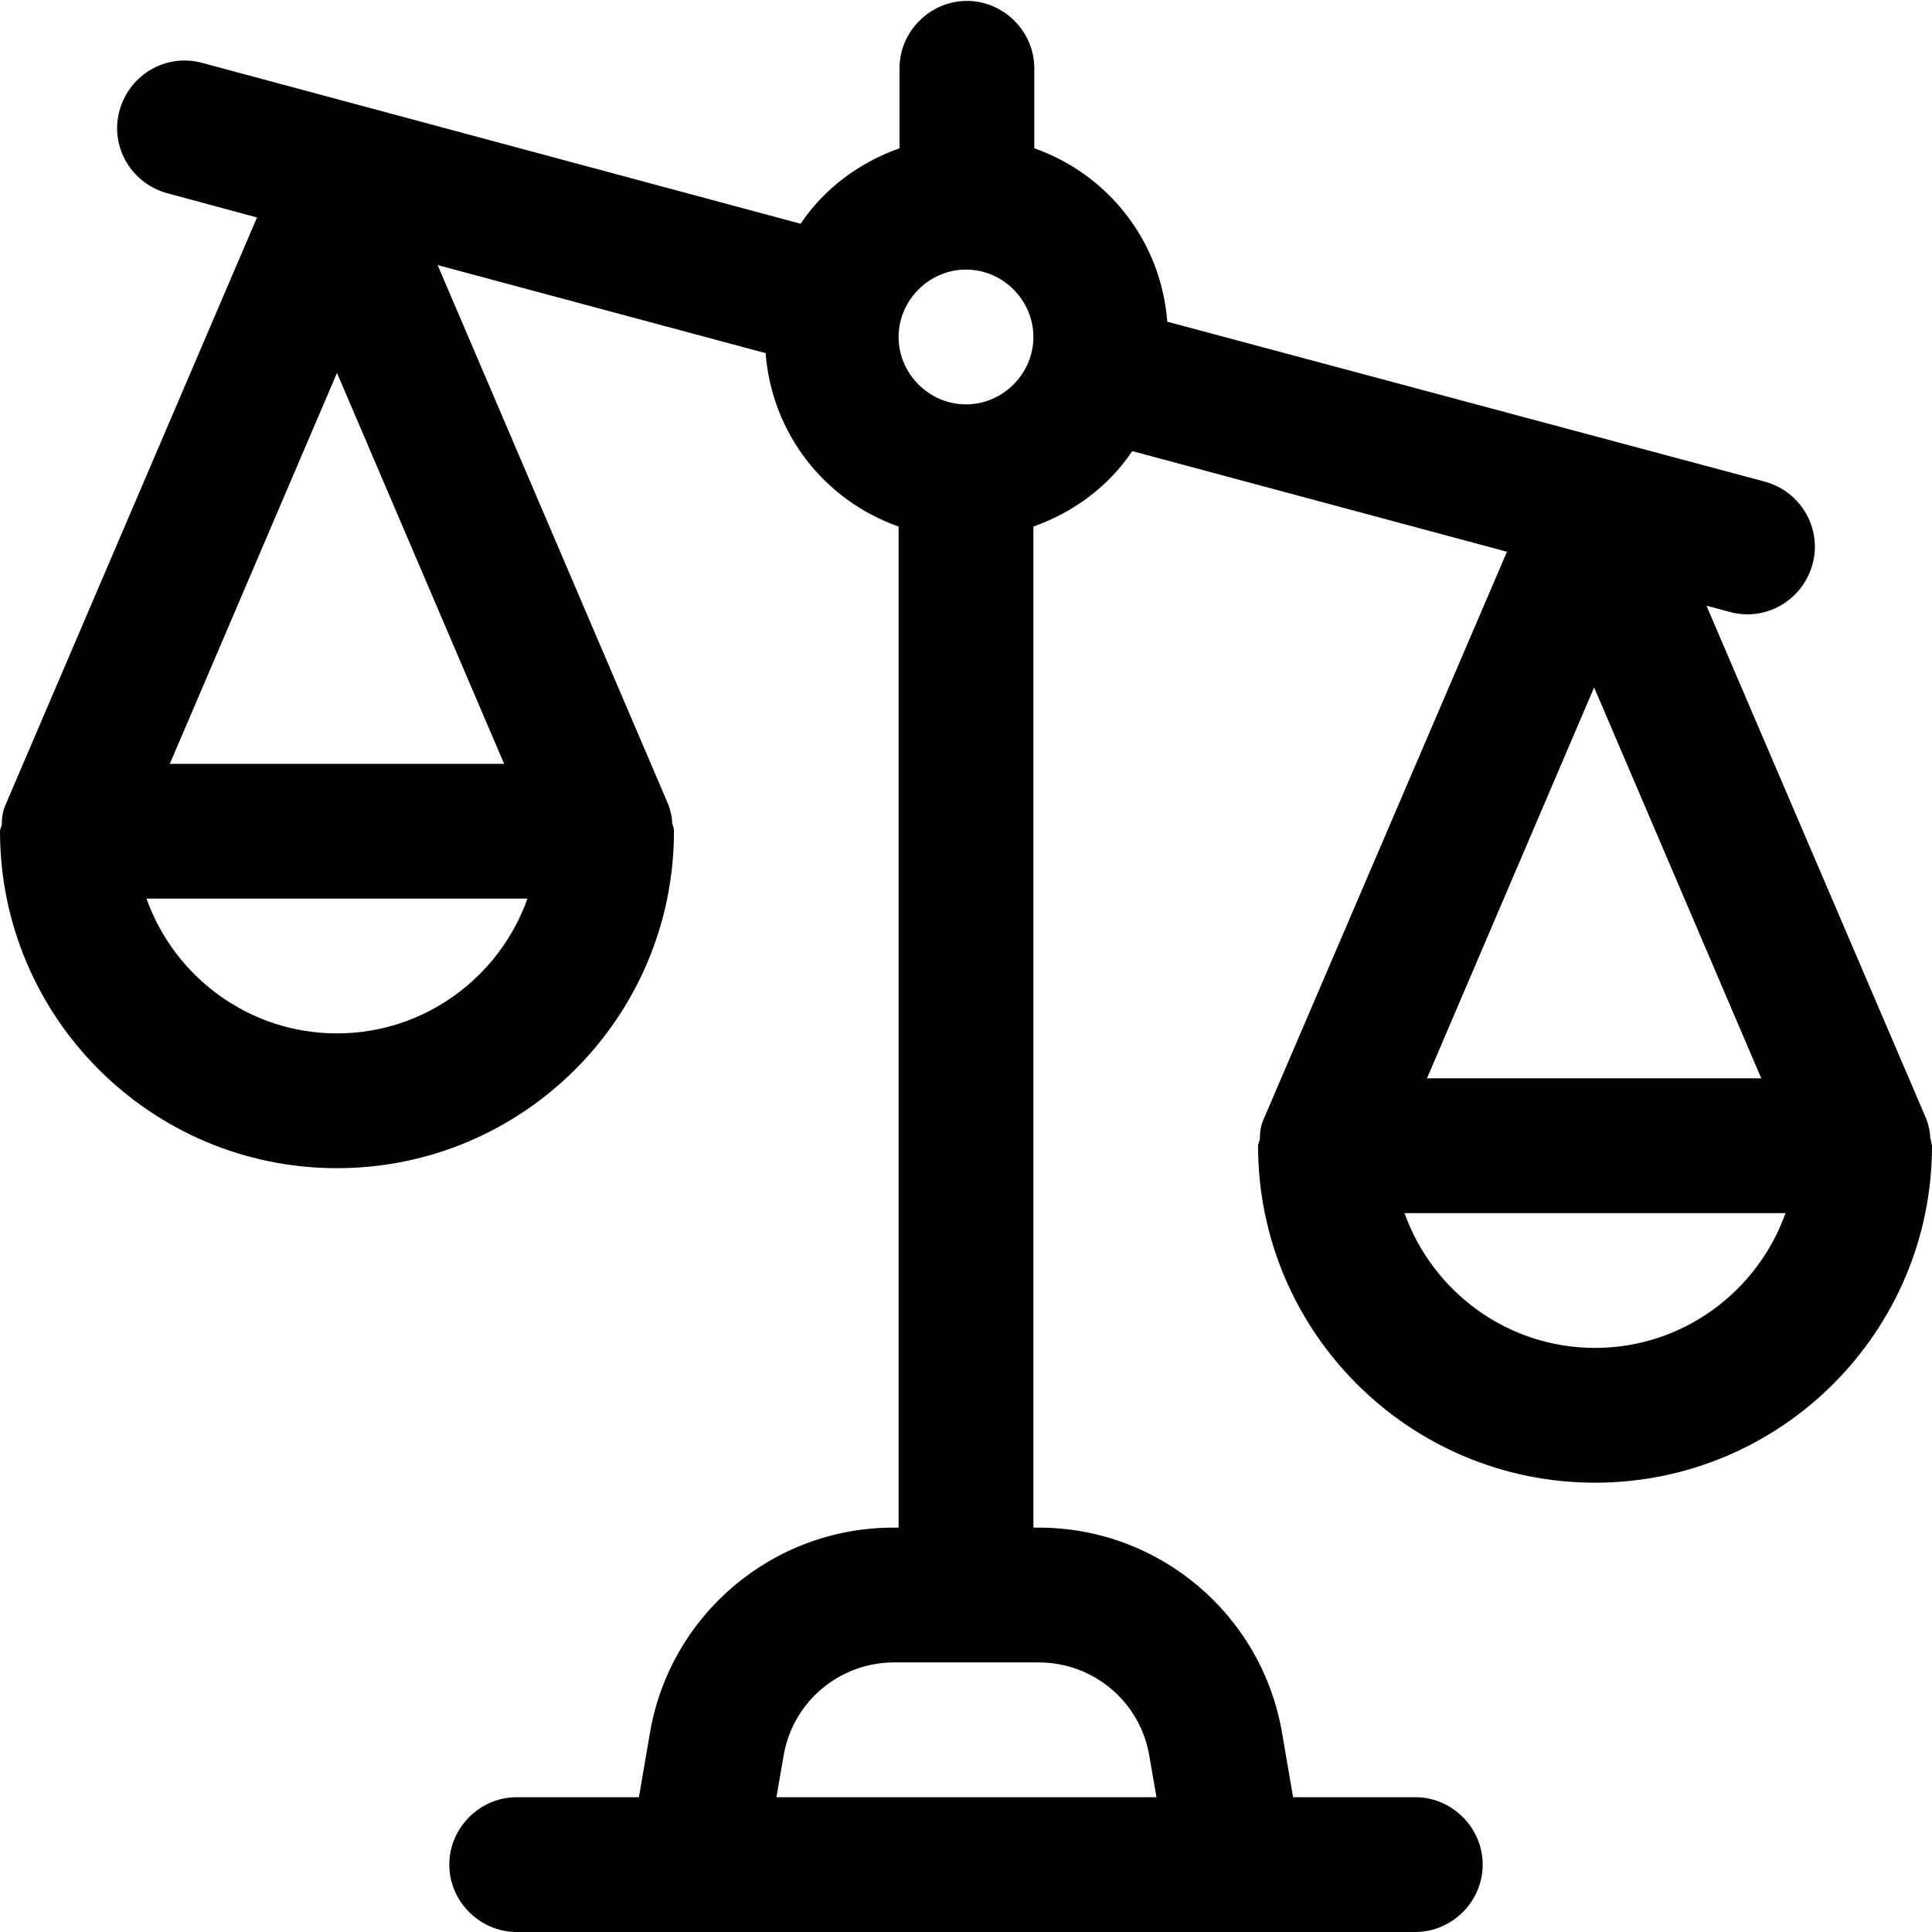
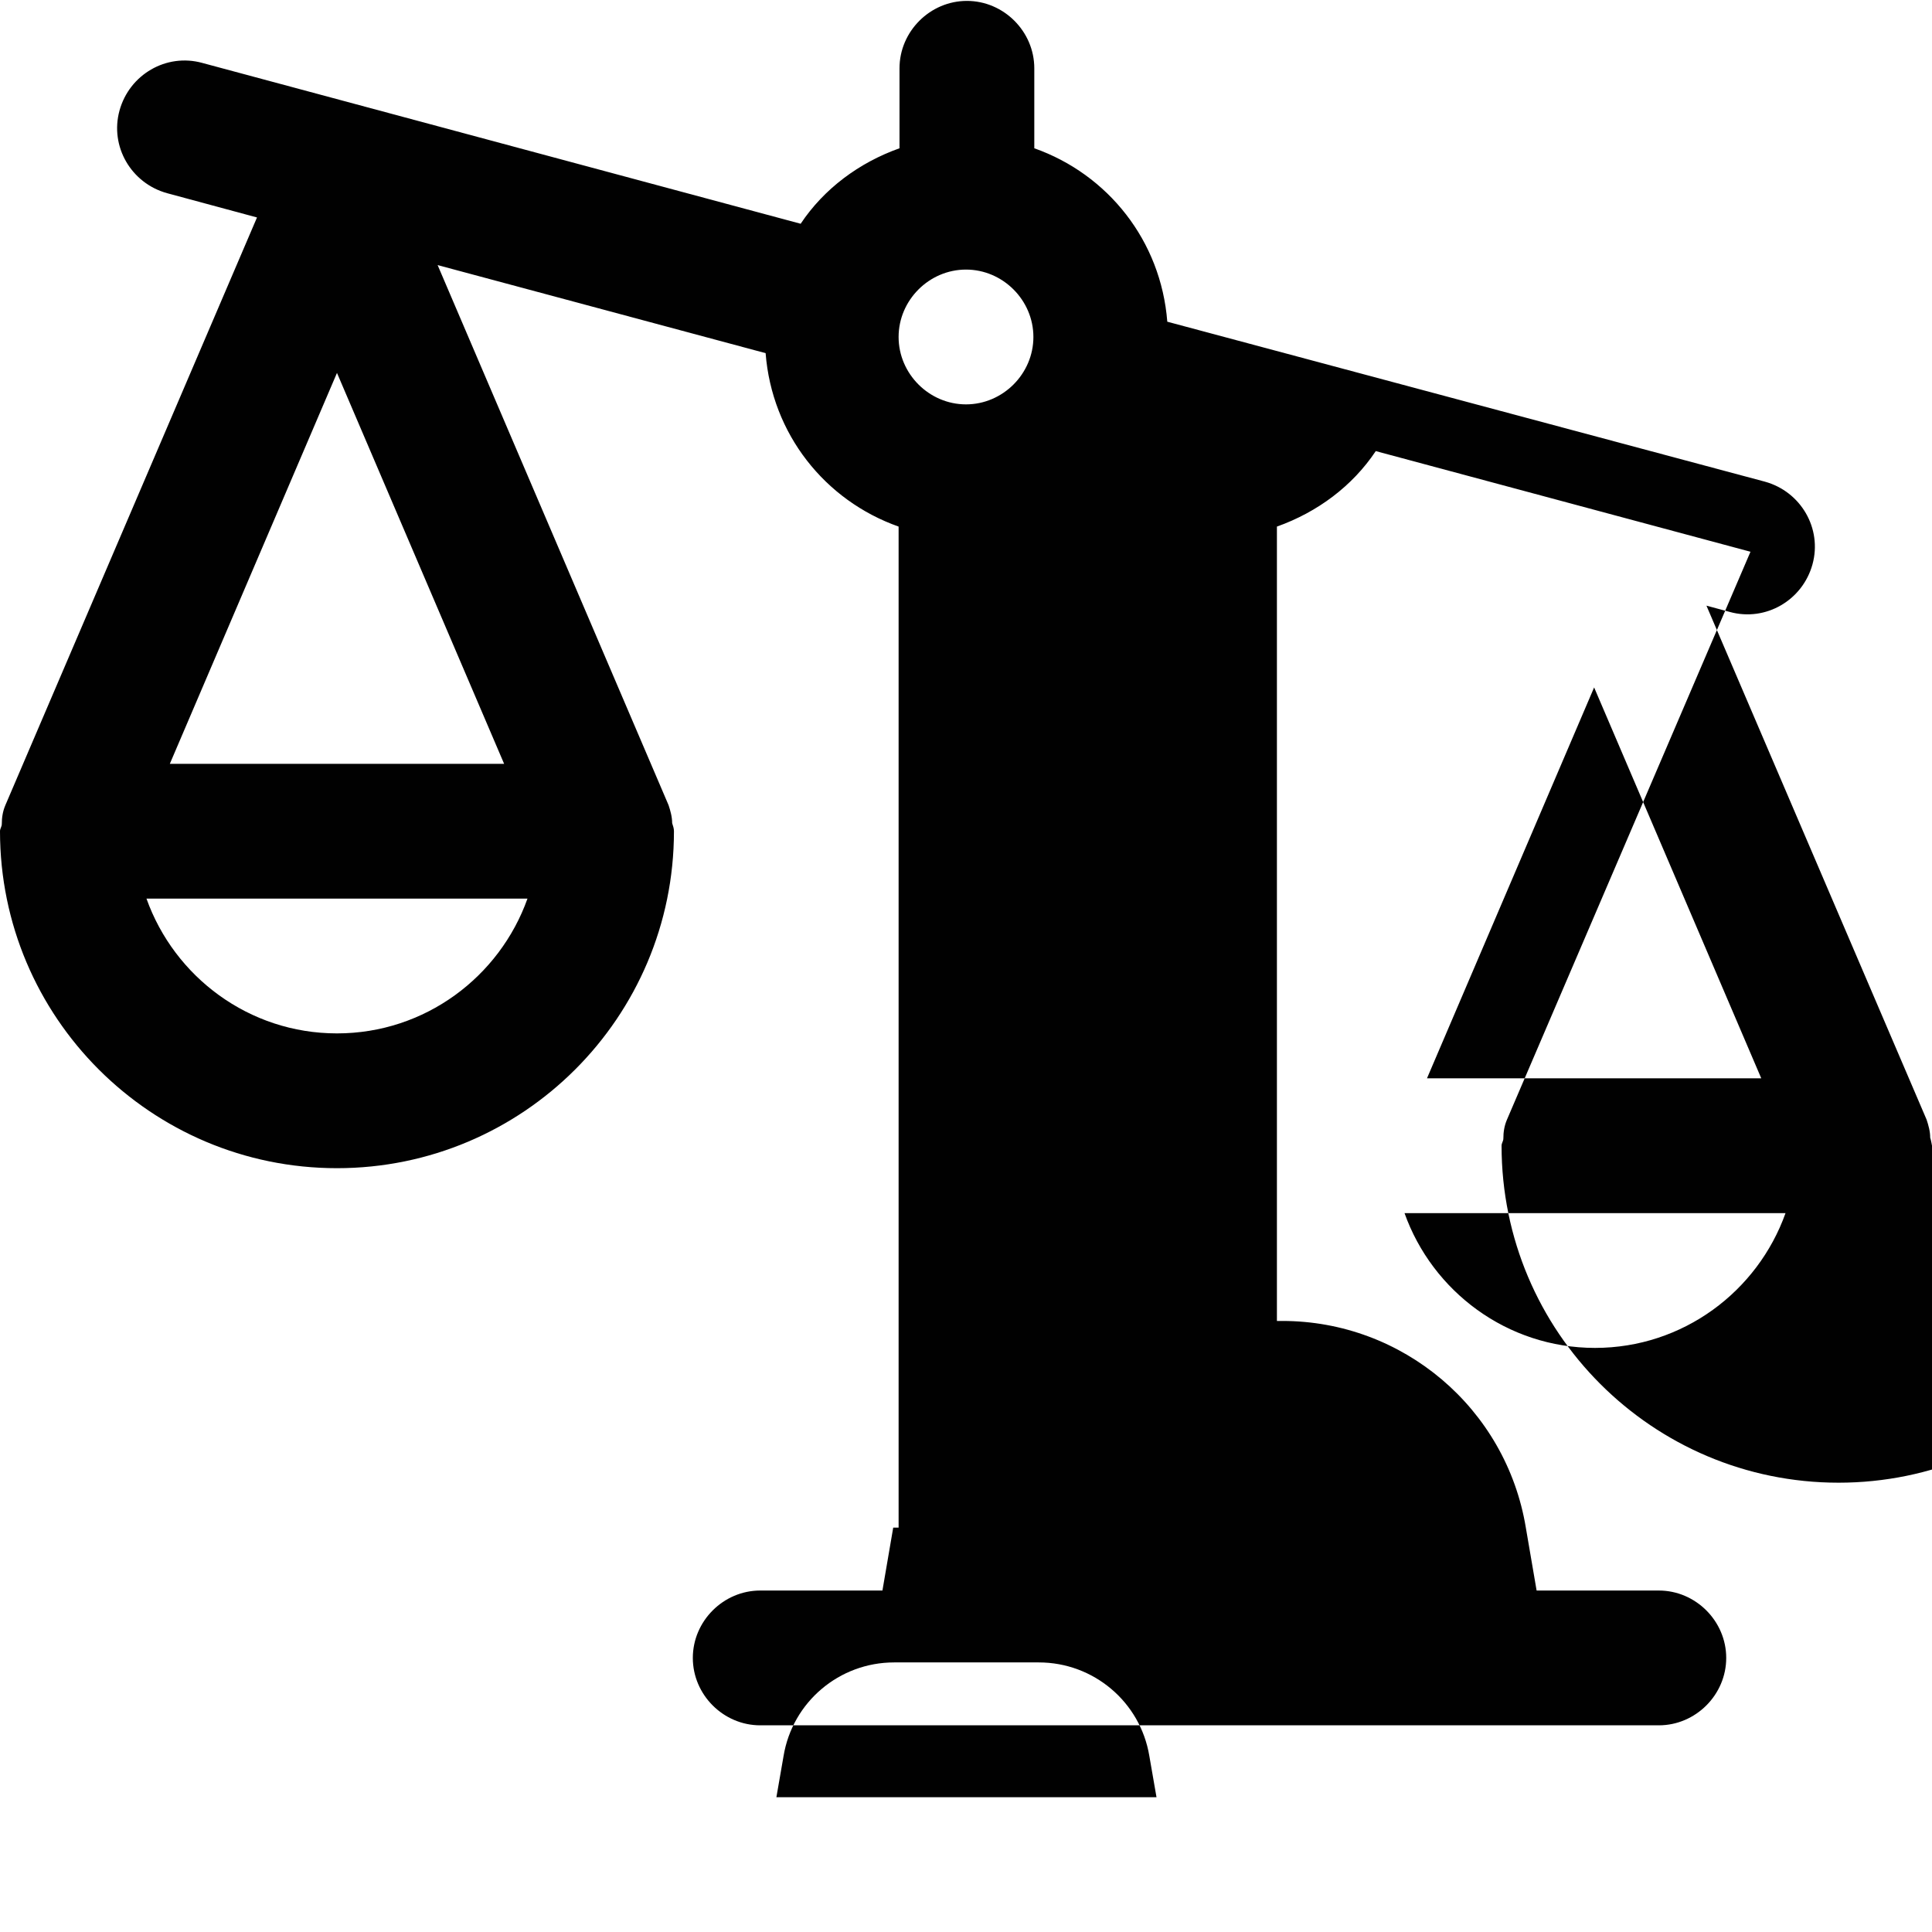
<svg xmlns="http://www.w3.org/2000/svg" id="Layer_2" data-name="Layer 2" viewBox="0 0 21.5 21.5">
  <defs>
    <style>
      .cls-1 {
        fill: #010101;
        fill-rule: evenodd;
        stroke-width: 0px;
      }
    </style>
  </defs>
  <g id="Layer_1-2" data-name="Layer 1">
-     <path class="cls-1" d="M21.5,12.75s-.01-.06-.02-.09c0-.07-.02-.14-.04-.2,0,0,0,0,0,0l-2.45-5.72.26.07c.4.11.81-.13.92-.53.11-.4-.13-.81-.53-.92l-6.65-1.78c-.07-.9-.66-1.64-1.48-1.93v-.89c0-.41-.34-.75-.75-.75s-.75.34-.75.75v.89c-.45.16-.84.45-1.1.84L2.25.7c-.4-.11-.81.13-.92.53-.11.4.13.81.53.92l1,.27L.06,8.96H.06c-.03.07-.04.14-.04.21,0,.03-.02.05-.02.08,0,0,0,0,0,0,0,2.07,1.68,3.75,3.75,3.75s3.75-1.68,3.75-3.75c0,0,0,0,0,0,0-.03-.01-.06-.02-.09,0-.07-.02-.14-.04-.2,0,0,0,0,0,0l-2.57-6.01,3.65.98c.07.9.66,1.64,1.48,1.93v11.14h-.06c-1.34,0-2.49.97-2.71,2.3l-.12.7h-1.36c-.41,0-.75.34-.75.75s.34.75.75.75h10c.41,0,.75-.34.75-.75s-.34-.75-.75-.75h-1.36l-.12-.7c-.22-1.33-1.37-2.3-2.71-2.3h-.06V5.86c.45-.16.84-.45,1.1-.84l4.17,1.12-2.71,6.32h0c-.03.07-.04.14-.04.21,0,.03-.02.05-.02.08,0,0,0,0,0,0,0,2.07,1.68,3.75,3.75,3.75s3.75-1.68,3.75-3.75c0,0,0,0,0,0ZM3.75,4.15l1.86,4.35H1.89l1.86-4.35ZM3.75,11.5c-.98,0-1.81-.63-2.12-1.5h4.24c-.31.87-1.14,1.5-2.12,1.5ZM12.79,19.54l.08.46h-4.23l.08-.46c.1-.6.62-1.04,1.23-1.04h1.61c.61,0,1.13.44,1.23,1.04ZM10,3.75c0-.41.34-.75.75-.75s.75.34.75.75-.34.75-.75.75-.75-.34-.75-.75ZM19.61,12h-3.73l1.86-4.35,1.86,4.35ZM17.75,15c-.98,0-1.81-.63-2.12-1.5h4.24c-.31.87-1.14,1.5-2.12,1.5Z" />
+     <path class="cls-1" d="M21.5,12.75s-.01-.06-.02-.09c0-.07-.02-.14-.04-.2,0,0,0,0,0,0l-2.45-5.72.26.07c.4.11.81-.13.92-.53.11-.4-.13-.81-.53-.92l-6.65-1.78c-.07-.9-.66-1.64-1.48-1.93v-.89c0-.41-.34-.75-.75-.75s-.75.34-.75.75v.89c-.45.16-.84.45-1.1.84L2.25.7c-.4-.11-.81.13-.92.53-.11.4.13.81.53.92l1,.27L.06,8.96H.06c-.03.07-.04.14-.04.21,0,.03-.02.05-.02.08,0,0,0,0,0,0,0,2.07,1.68,3.75,3.75,3.75s3.75-1.68,3.75-3.75c0,0,0,0,0,0,0-.03-.01-.06-.02-.09,0-.07-.02-.14-.04-.2,0,0,0,0,0,0l-2.57-6.01,3.65.98c.07.9.66,1.64,1.48,1.93v11.14h-.06l-.12.7h-1.36c-.41,0-.75.34-.75.75s.34.75.75.75h10c.41,0,.75-.34.75-.75s-.34-.75-.75-.75h-1.36l-.12-.7c-.22-1.33-1.37-2.3-2.71-2.3h-.06V5.86c.45-.16.84-.45,1.1-.84l4.17,1.12-2.71,6.32h0c-.03.07-.04.14-.04.21,0,.03-.02.05-.02.08,0,0,0,0,0,0,0,2.07,1.68,3.75,3.75,3.75s3.75-1.68,3.75-3.75c0,0,0,0,0,0ZM3.75,4.15l1.86,4.35H1.89l1.86-4.35ZM3.75,11.5c-.98,0-1.81-.63-2.12-1.5h4.24c-.31.87-1.14,1.5-2.12,1.5ZM12.79,19.54l.08.46h-4.23l.08-.46c.1-.6.62-1.04,1.23-1.04h1.61c.61,0,1.13.44,1.23,1.04ZM10,3.75c0-.41.34-.75.75-.75s.75.34.75.75-.34.75-.75.75-.75-.34-.75-.75ZM19.61,12h-3.73l1.86-4.35,1.86,4.35ZM17.75,15c-.98,0-1.81-.63-2.12-1.5h4.24c-.31.87-1.14,1.5-2.12,1.5Z" />
  </g>
</svg>